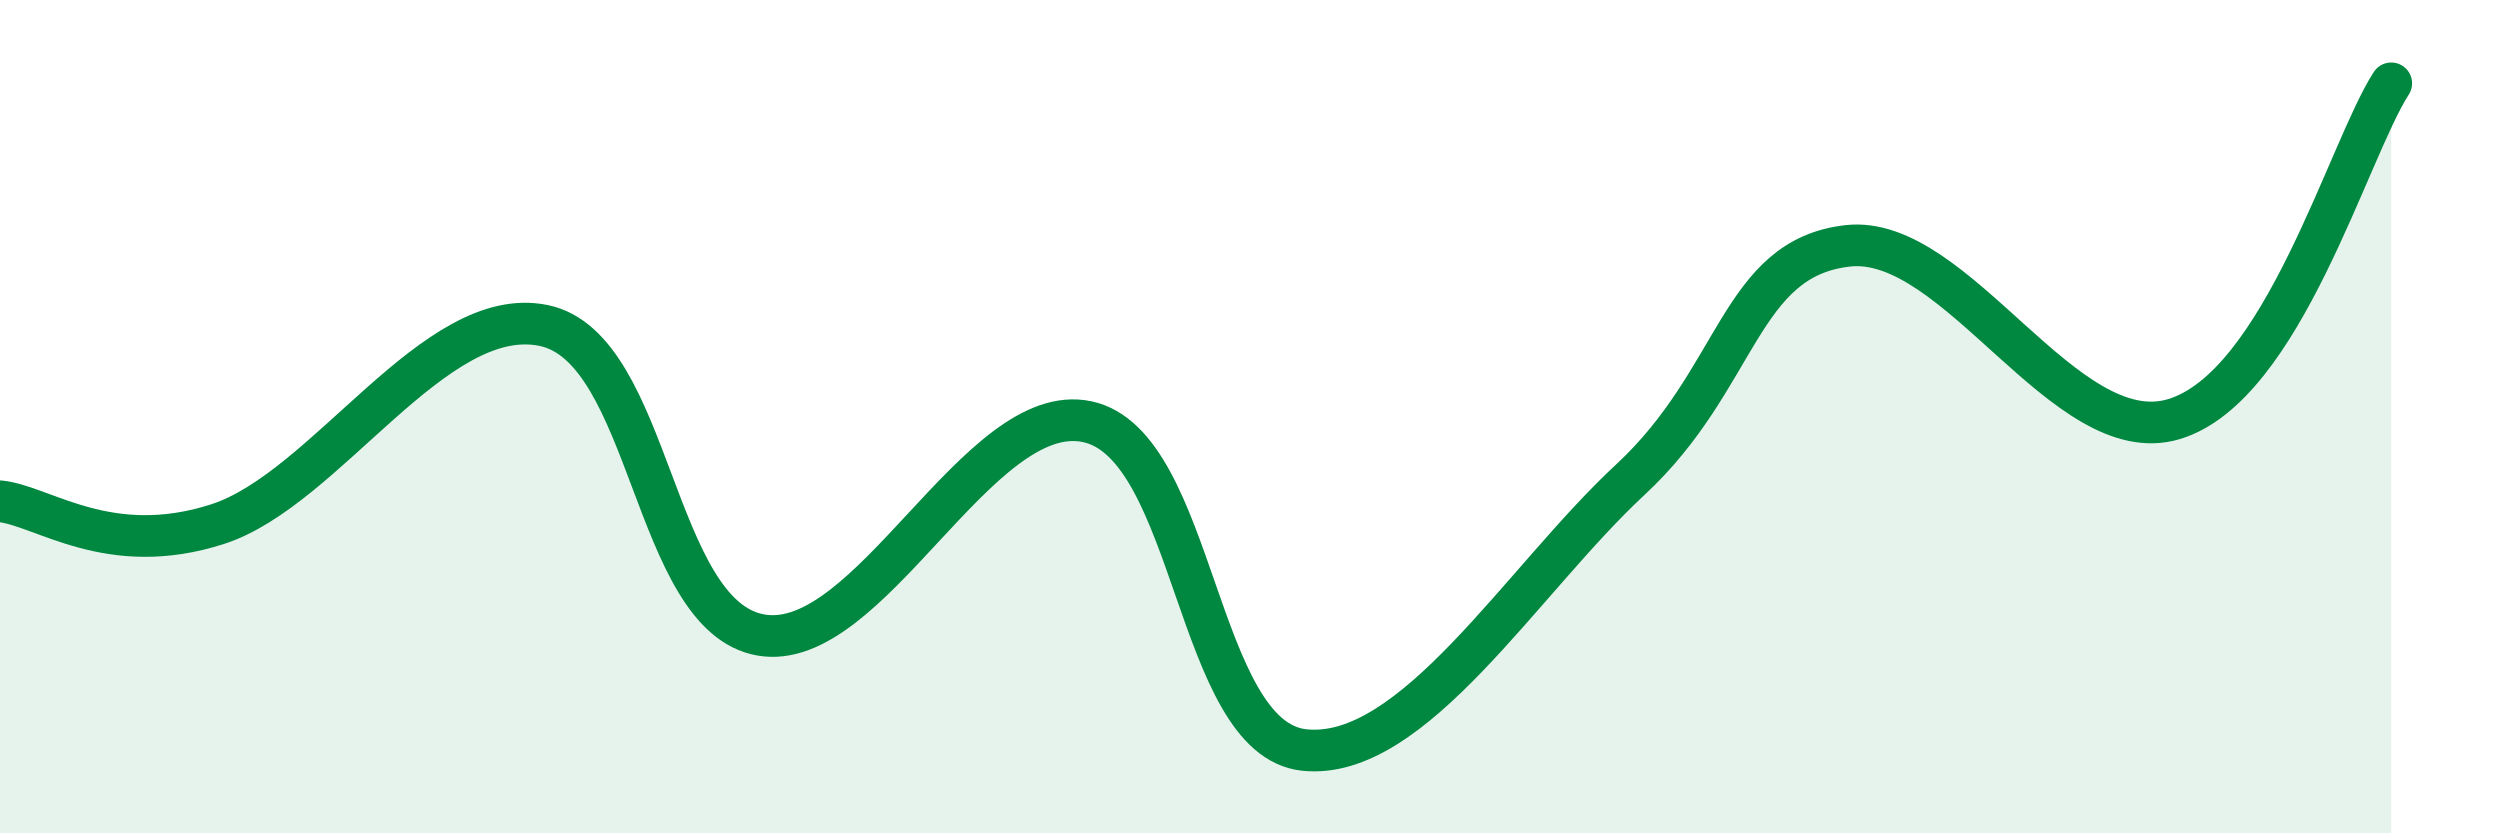
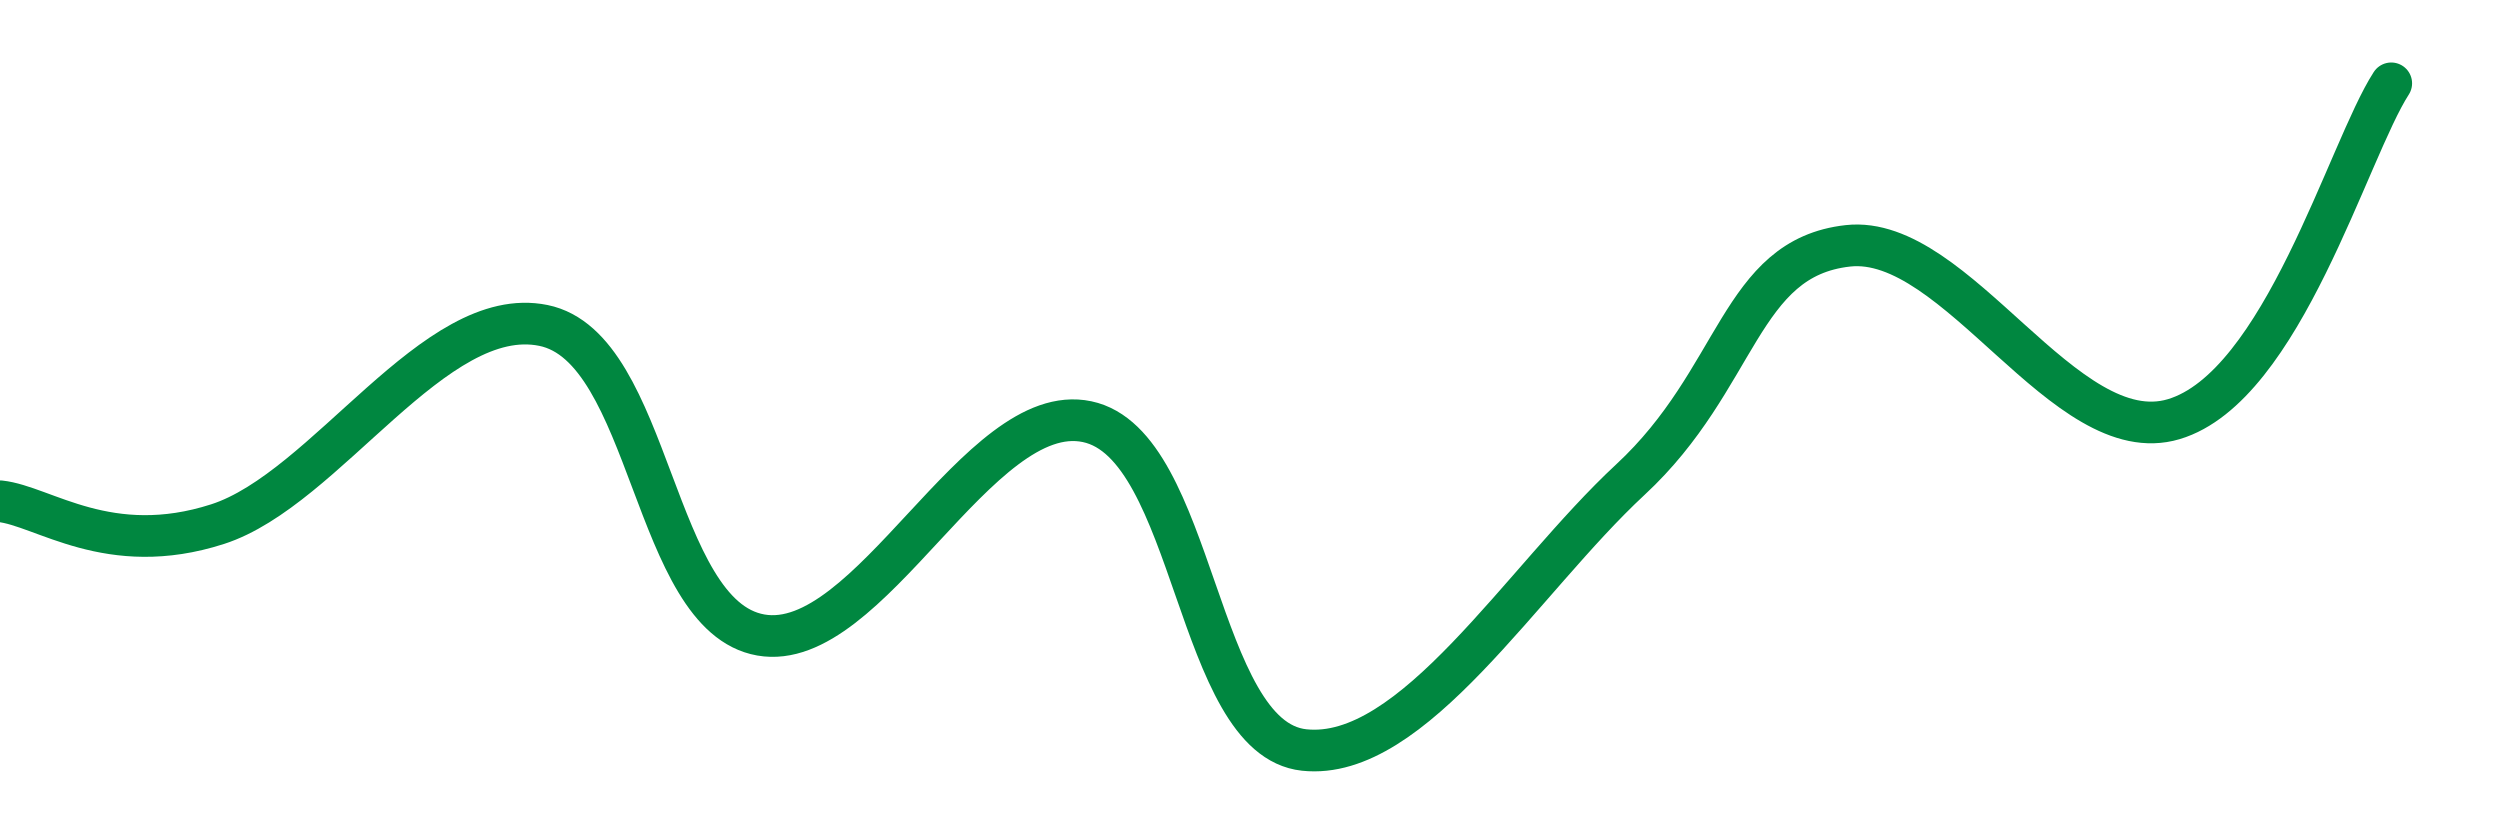
<svg xmlns="http://www.w3.org/2000/svg" width="60" height="20" viewBox="0 0 60 20">
-   <path d="M 0,12.03 C 1.04,12.14 2.61,13.42 5.22,12.58 C 7.83,11.74 10.43,7.28 13.04,7.81 C 15.65,8.34 15.65,14.78 18.26,15.24 C 20.87,15.7 23.48,9.57 26.09,10.12 C 28.7,10.67 28.69,17.72 31.3,18 C 33.91,18.28 36.52,13.93 39.13,11.51 C 41.74,9.09 41.74,6.19 44.35,5.9 C 46.96,5.61 49.56,10.84 52.17,10.06 C 54.78,9.28 56.35,3.61 57.39,2L57.39 20L0 20Z" fill="#008740" opacity="0.1" stroke-linecap="round" stroke-linejoin="round" />
  <path d="M 0,12.03 C 1.04,12.14 2.61,13.42 5.22,12.58 C 7.83,11.74 10.43,7.28 13.04,7.81 C 15.65,8.34 15.65,14.78 18.26,15.24 C 20.87,15.7 23.48,9.57 26.09,10.12 C 28.7,10.67 28.69,17.72 31.3,18 C 33.91,18.28 36.52,13.93 39.13,11.51 C 41.74,9.09 41.74,6.19 44.35,5.9 C 46.96,5.61 49.56,10.84 52.17,10.06 C 54.78,9.28 56.35,3.61 57.39,2" stroke="#008740" stroke-width="1" fill="none" stroke-linecap="round" stroke-linejoin="round" />
</svg>